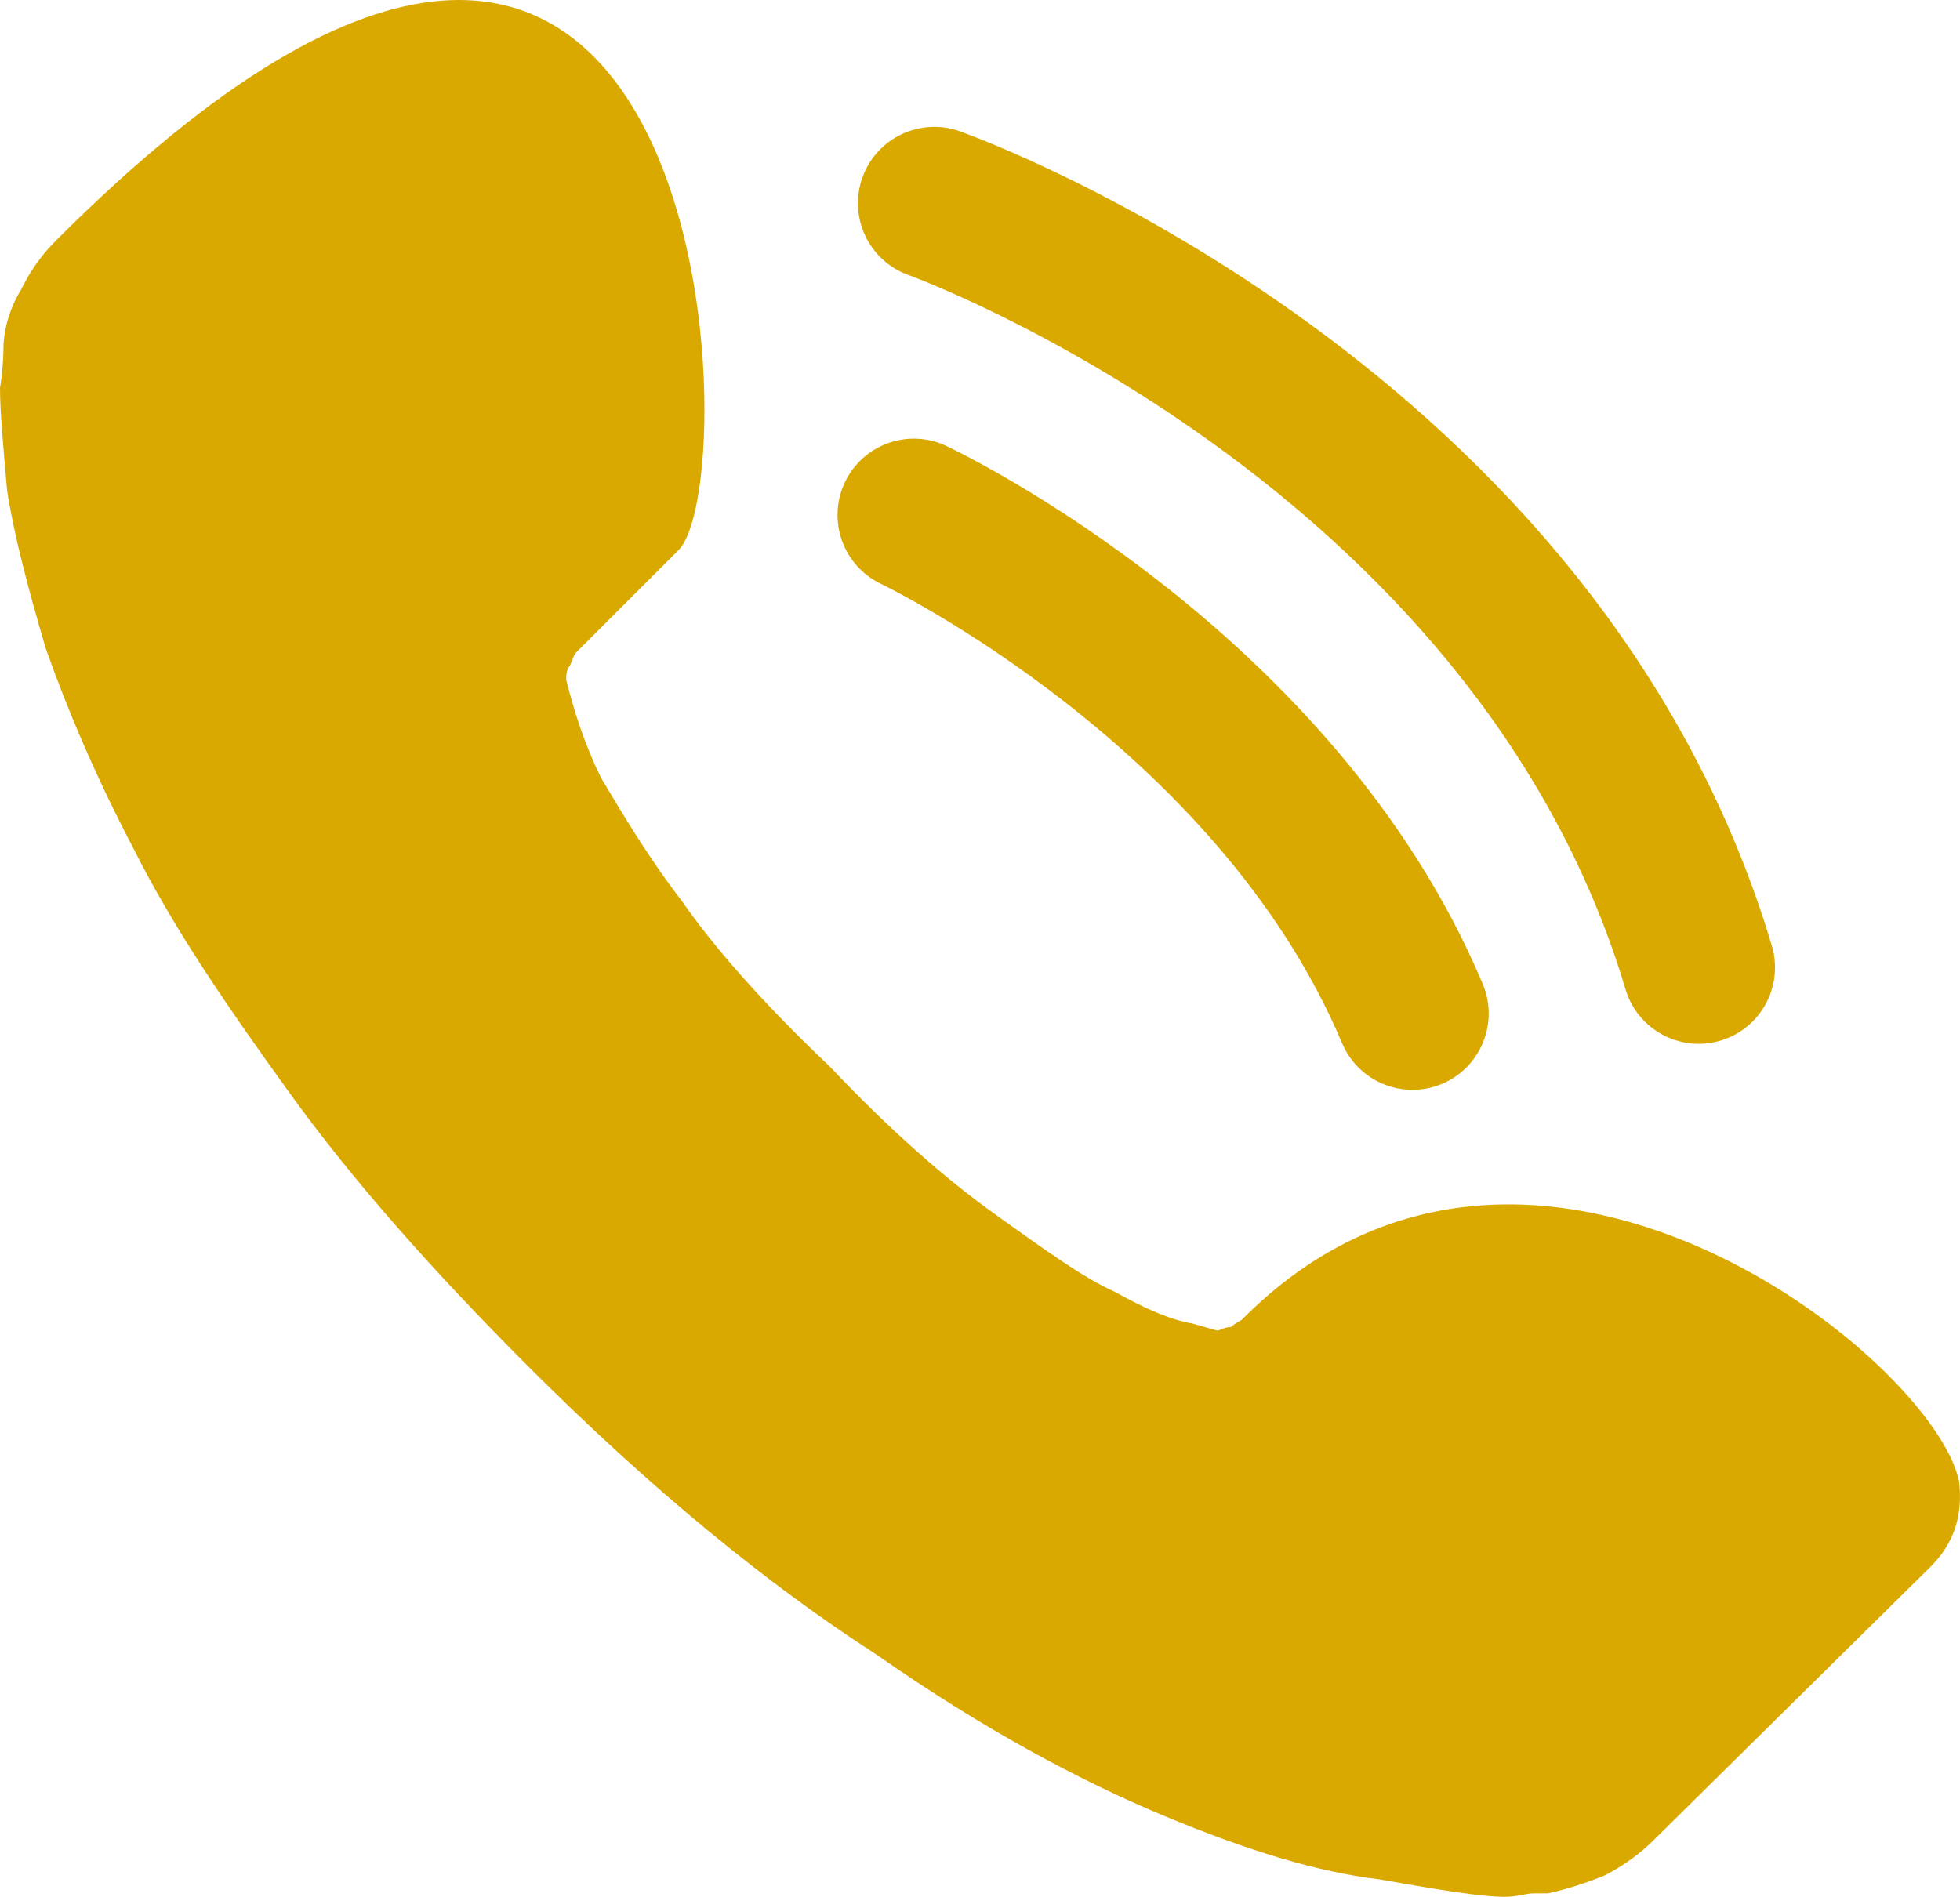
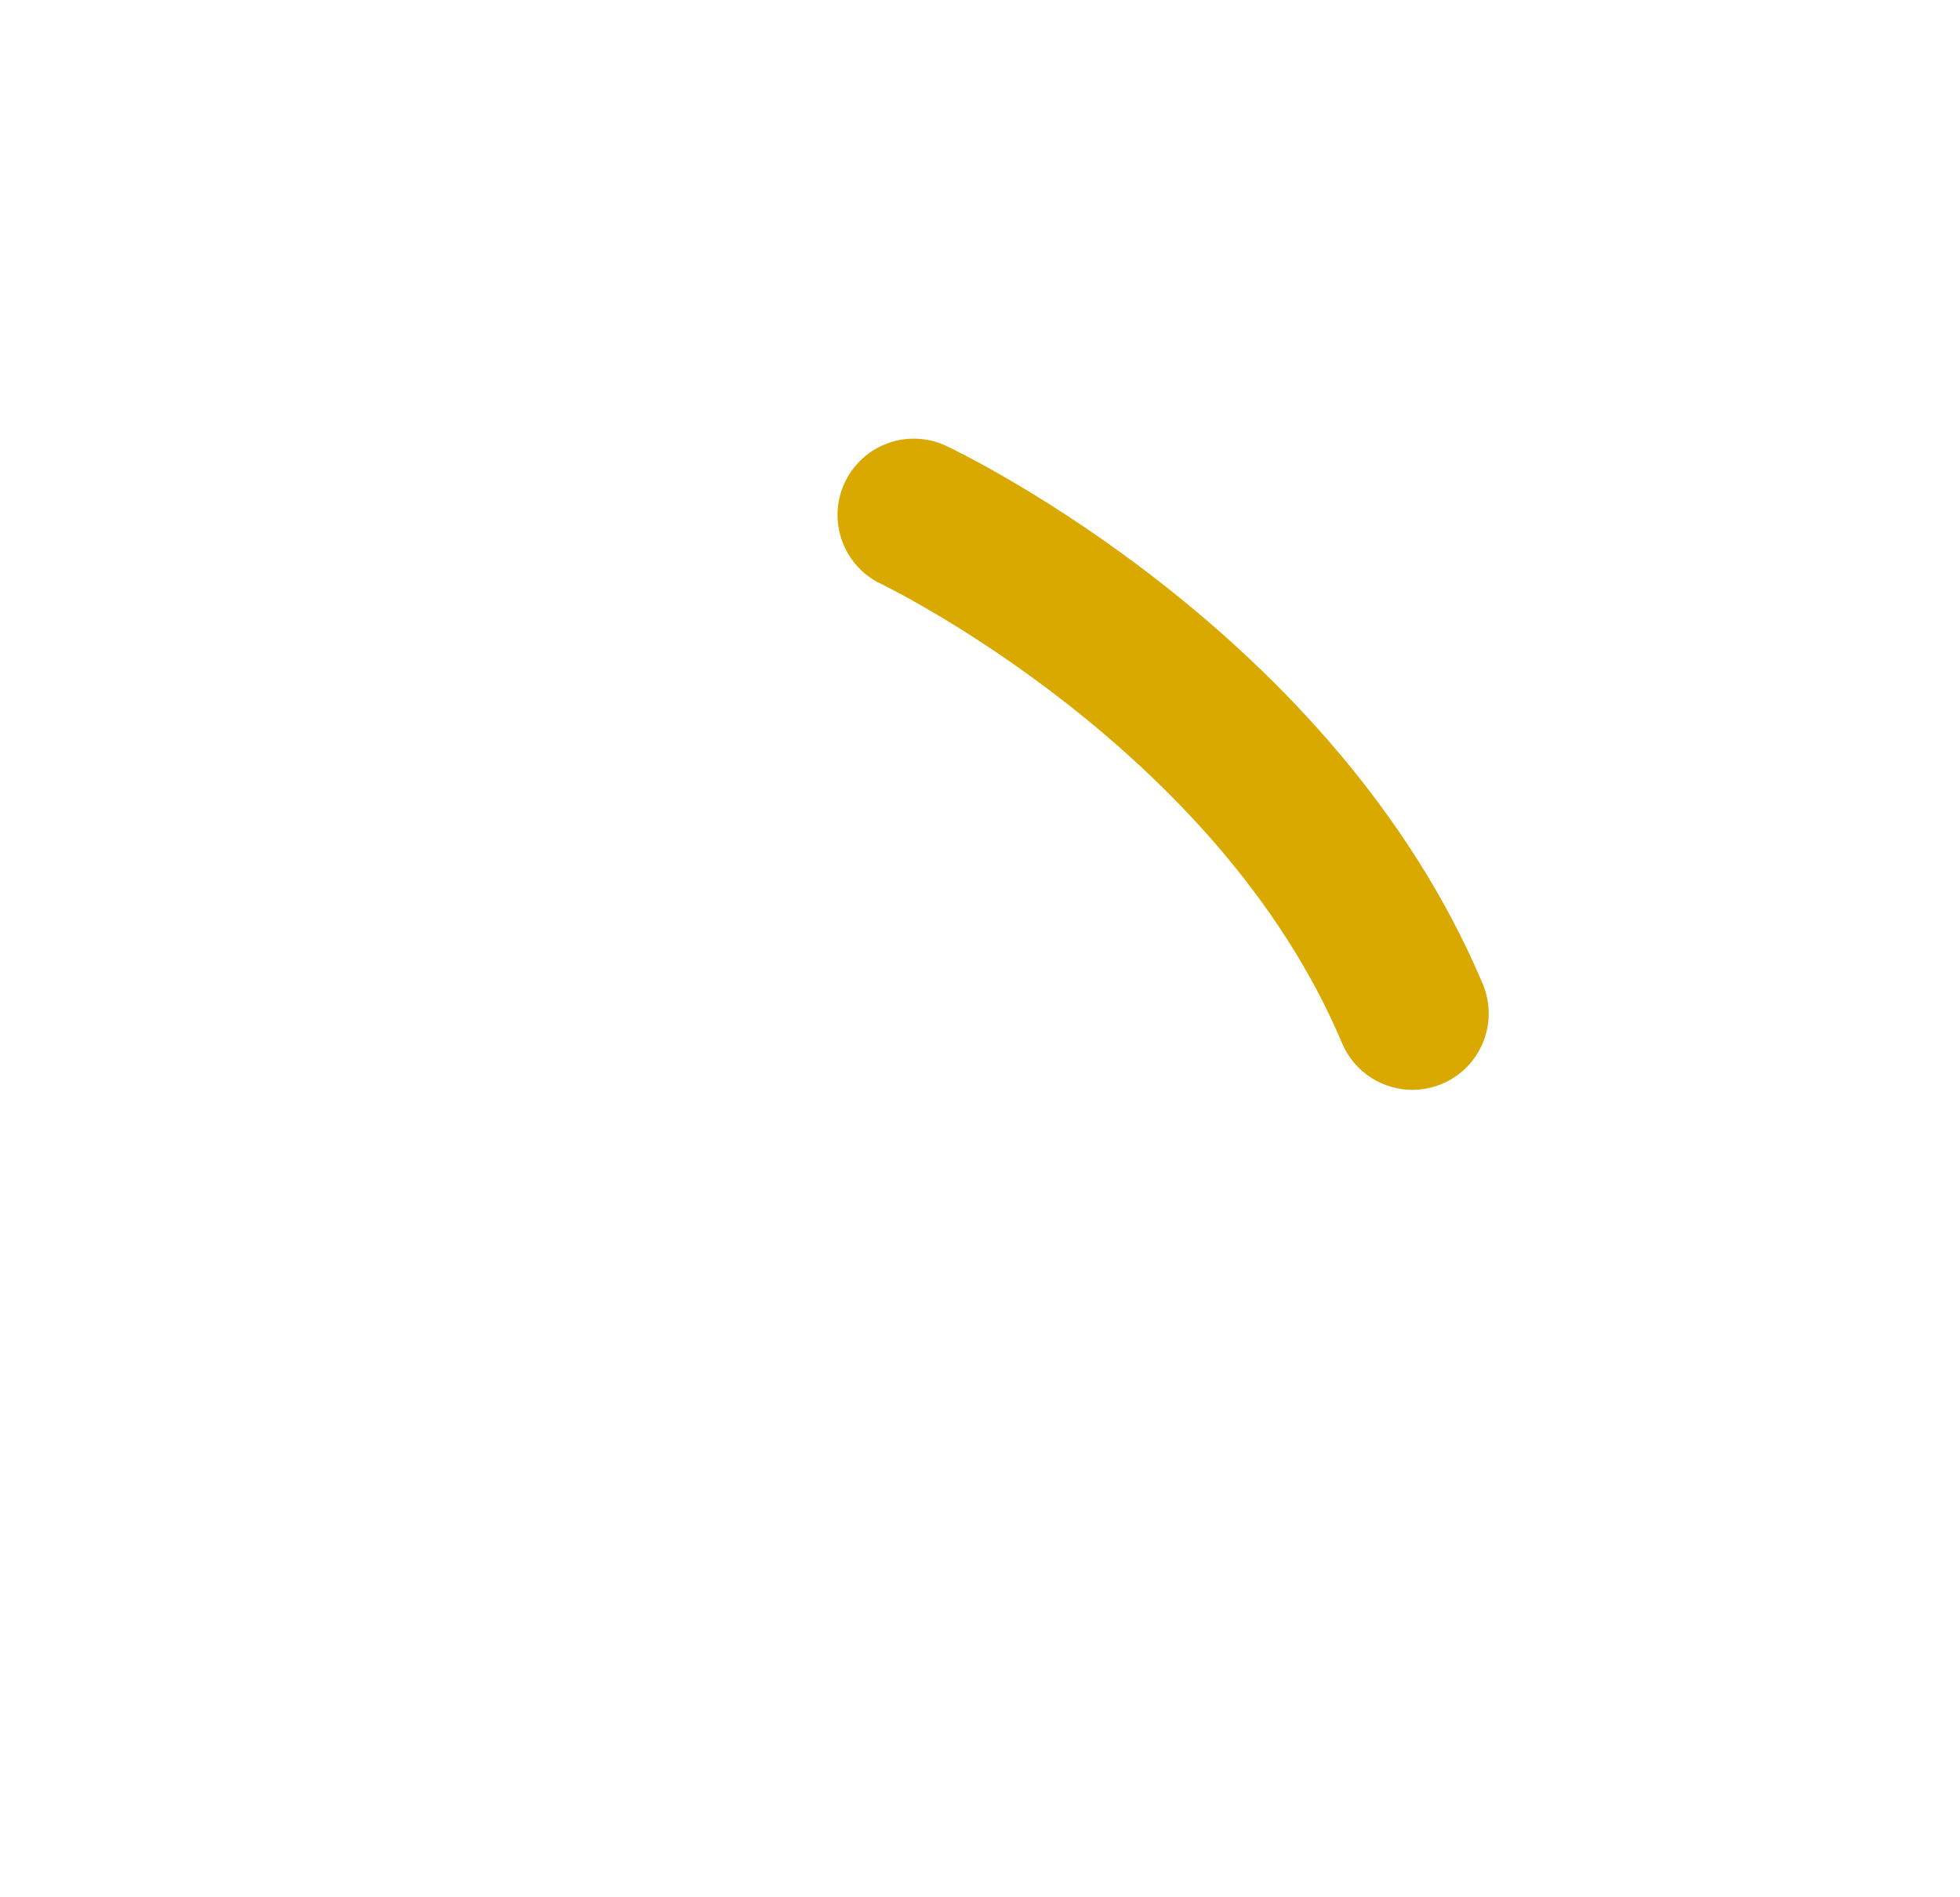
<svg xmlns="http://www.w3.org/2000/svg" version="1.1" id="Camada_1" x="0px" y="0px" viewBox="0 0 595.28 576.15" style="enable-background:new 0 0 595.28 576.15;" xml:space="preserve">
  <style type="text/css">
	.st0{clip-path:url(#SVGID_2_);fill:url(#SVGID_3_);}
	.st1{clip-path:url(#SVGID_5_);fill:url(#SVGID_6_);}
	.st2{fill:#C6BB95;}
	.st3{clip-path:url(#SVGID_8_);fill:url(#SVGID_9_);}
	.st4{clip-path:url(#SVGID_11_);fill:url(#SVGID_12_);}
	.st5{opacity:0.5;clip-path:url(#SVGID_14_);fill:url(#SVGID_15_);}
	.st6{opacity:0.5;clip-path:url(#SVGID_17_);fill:url(#SVGID_18_);}
	.st7{clip-path:url(#SVGID_20_);fill:#FFFFFF;}
	.st8{clip-path:url(#SVGID_22_);fill:#FFFFFF;}
	.st9{clip-path:url(#SVGID_24_);fill:#FFFFFF;}
	.st10{clip-path:url(#SVGID_26_);fill:#FFFFFF;}
	.st11{clip-path:url(#SVGID_28_);fill:#FFFFFF;}
	.st12{clip-path:url(#SVGID_30_);fill:#FFFFFF;}
	.st13{fill-rule:evenodd;clip-rule:evenodd;fill:#FFFFFF;}
	.st14{fill:#FFFFFF;}
	.st15{fill:#daa900;}
</style>
  <g>
-     <path class="st15" d="M275.94,83.55c1.71,0.61,171.69,63.03,217.76,216.98c3.01,10.05,12.22,16.54,22.2,16.54   c2.2,0,4.44-0.32,6.66-0.98c12.26-3.67,19.23-16.59,15.56-28.86C485.41,111.07,299.46,42.72,291.57,39.9   c-12.05-4.31-25.32,1.96-29.64,14.02C257.61,65.97,263.89,79.24,275.94,83.55z" />
-     <path class="st15" d="M595.02,450.1c-7.48-37.4-131.4-136.73-217.93-49.14c0,0-2.13,1.07-3.2,2.13c-2.13,0-3.2,1.07-4.27,1.07   l-7.47-2.13c-6.45-1.07-13.92-4.27-23.52-9.6c-9.6-4.27-21.38-12.85-36.32-23.52c-14.95-10.67-32.06-25.65-50.21-44.86   c-20.31-19.25-35.26-36.33-44.9-50.2c-10.66-13.91-18.14-26.72-24.55-37.39c-5.33-10.71-8.55-21.38-10.68-29.92   c0-1.07,0-3.2,1.07-4.27c1.06-2.13,1.06-3.2,2.14-4.27L206.18,167c21.35-22.45,10.66-293.81-189.09-94.03   c-4.28,4.31-7.48,8.57-10.68,14.98c-3.23,5.33-5.37,11.74-5.37,18.14c0,0,0,5.37-1.04,11.78c0,7.47,1.04,18.15,2.14,30.99   c2.14,13.87,6.41,29.88,11.74,48.07c6.41,18.15,14.94,38.46,26.69,60.88c11.78,23.52,27.78,47,47.04,73.72   c19.21,26.72,43.79,54.47,72.63,83.33c37.36,37.39,72.63,66.24,105.74,87.59c32.07,22.45,61.94,38.46,87.6,49.14   c25.65,10.71,47,17.11,65.18,19.25c18.15,3.2,30.99,5.34,38.45,5.34c3.21,0,6.41-1.06,8.55-1.06c2.14,0,4.27,0,4.27,0   c5.34-1.07,11.74-3.2,17.11-5.34c6.41-3.2,11.74-7.46,14.94-10.67l84.39-83.33C593.95,468.24,596.08,459.7,595.02,450.1z" />
    <path class="st15" d="M267.61,177.38c1.02,0.48,102.03,49.38,139.99,139.48c3.73,8.86,12.33,14.19,21.37,14.19   c3,0,6.05-0.59,8.99-1.82c11.8-4.97,17.33-18.57,12.36-30.37c-44.96-106.72-158.1-161.12-162.89-163.39   c-11.57-5.46-25.35-0.52-30.83,11.04C251.13,158.07,256.06,171.89,267.61,177.38z" />
  </g>
</svg>